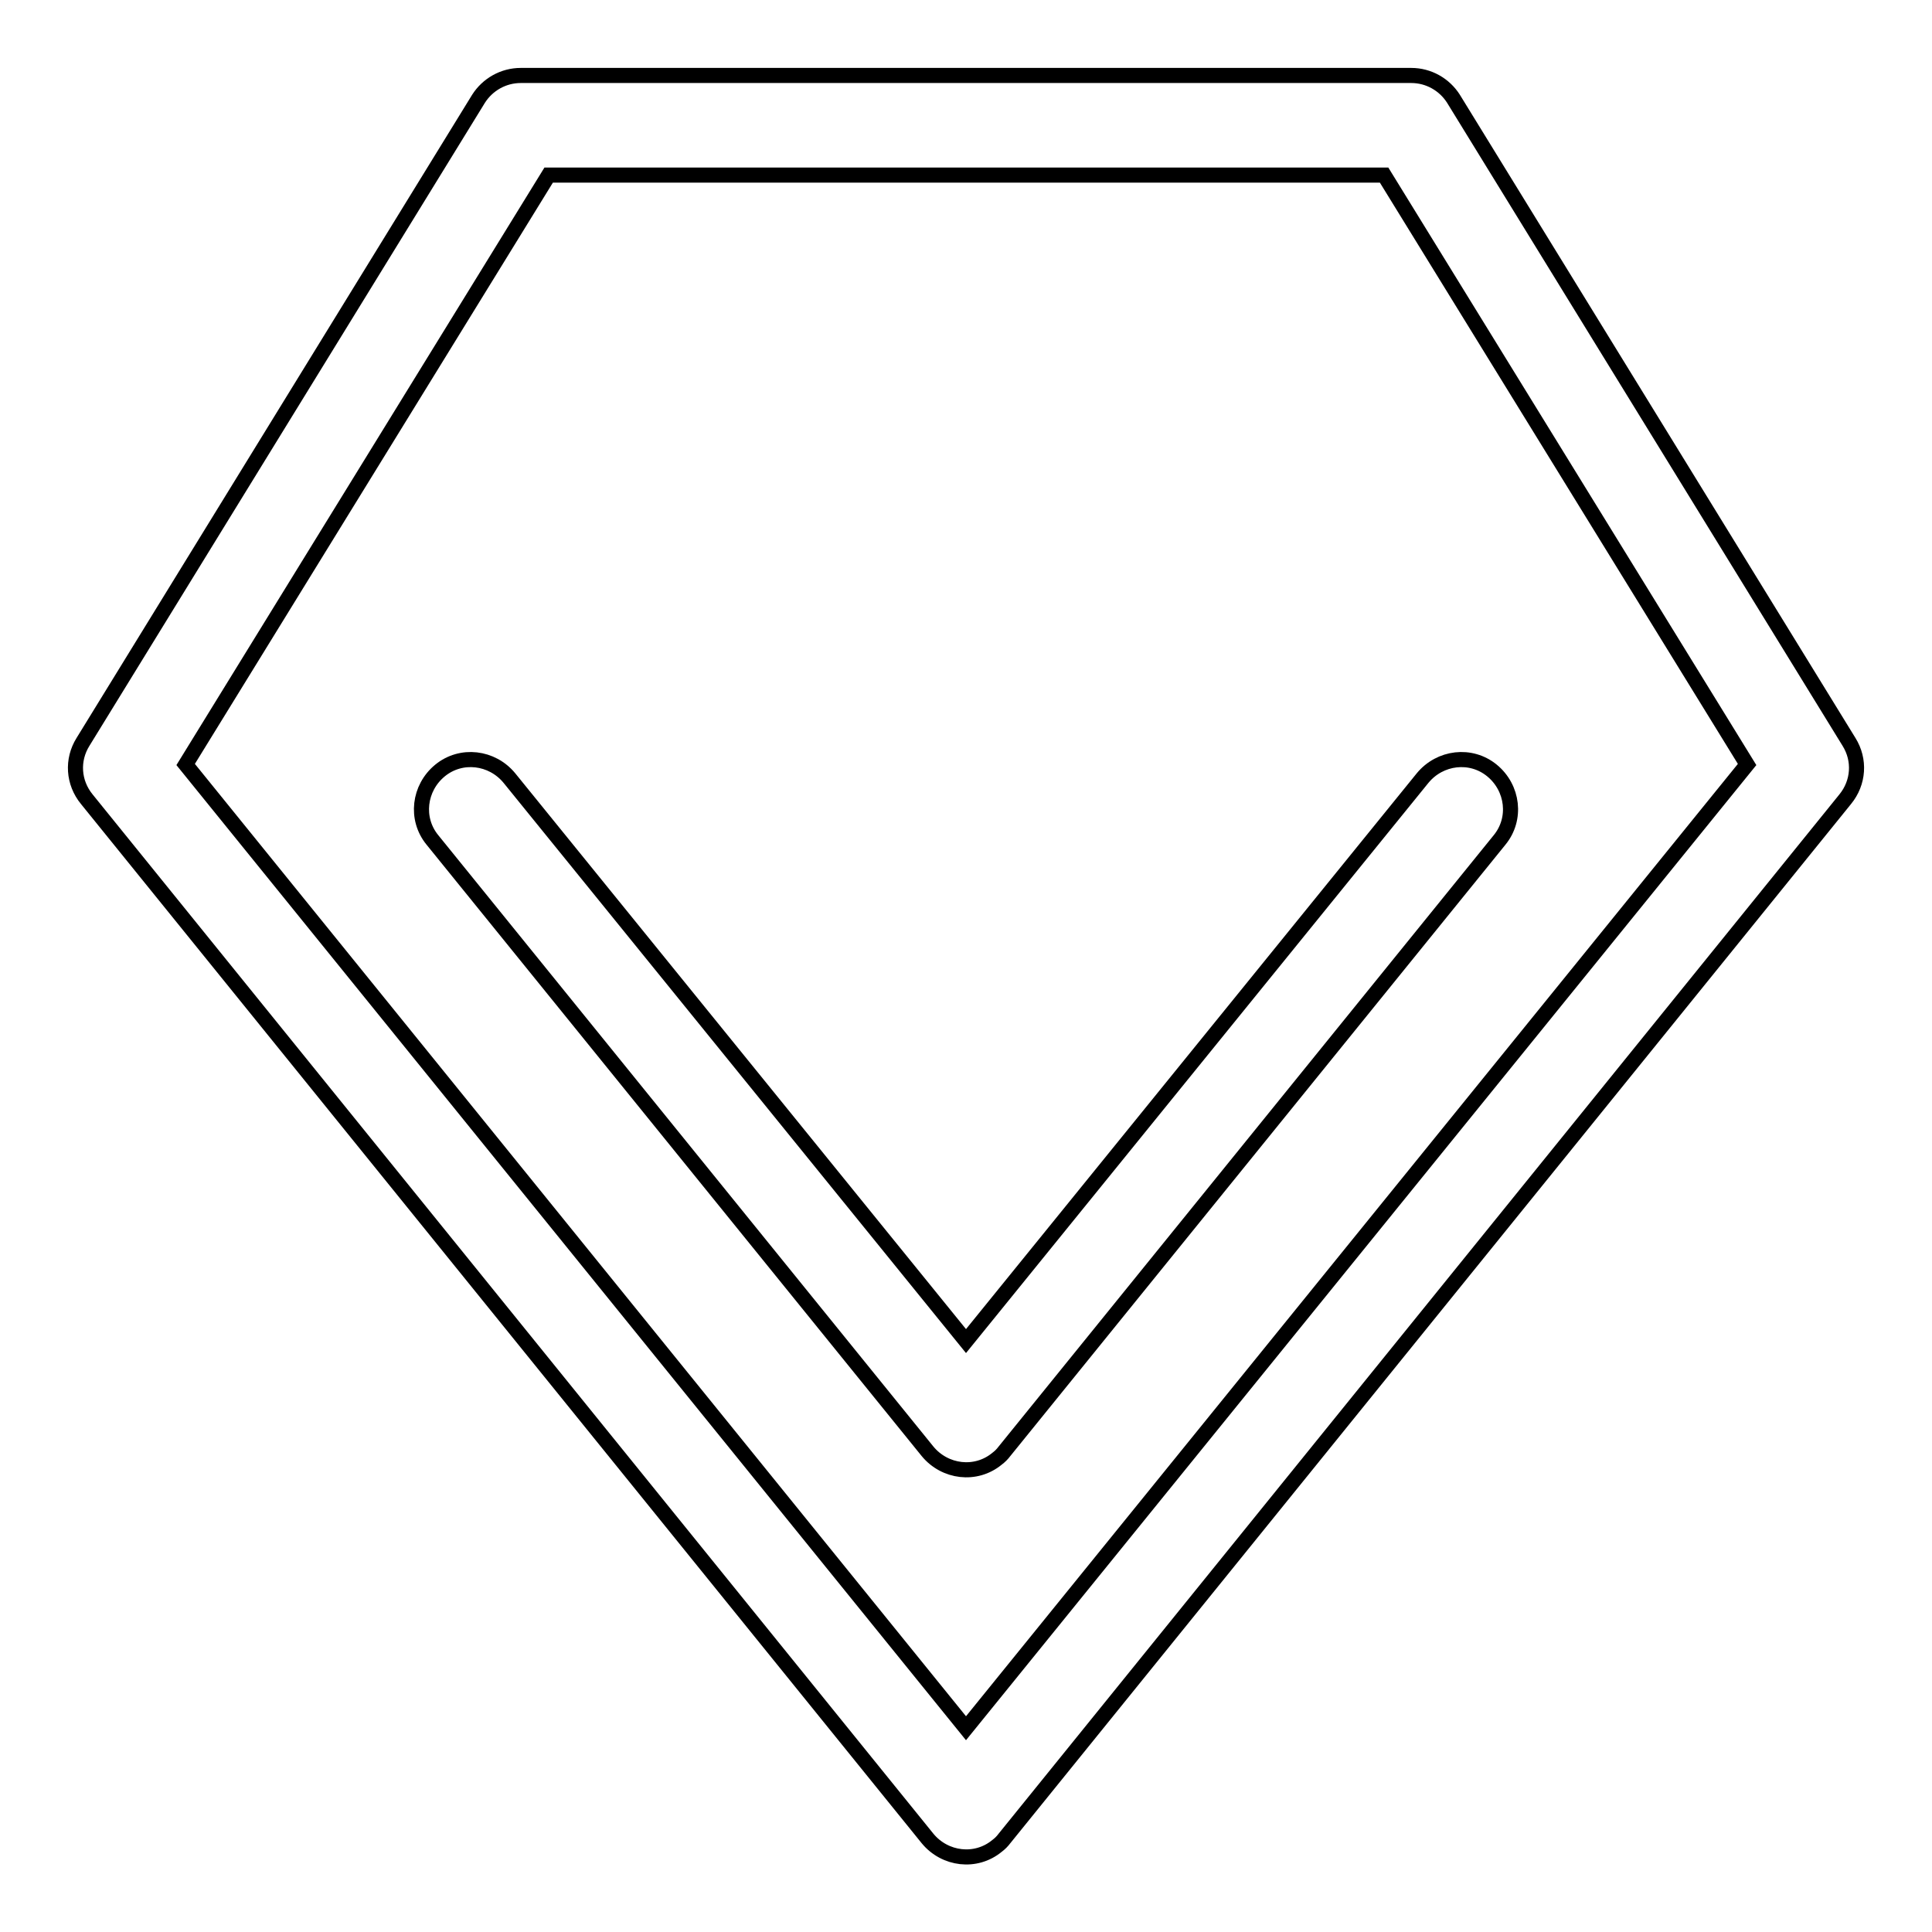
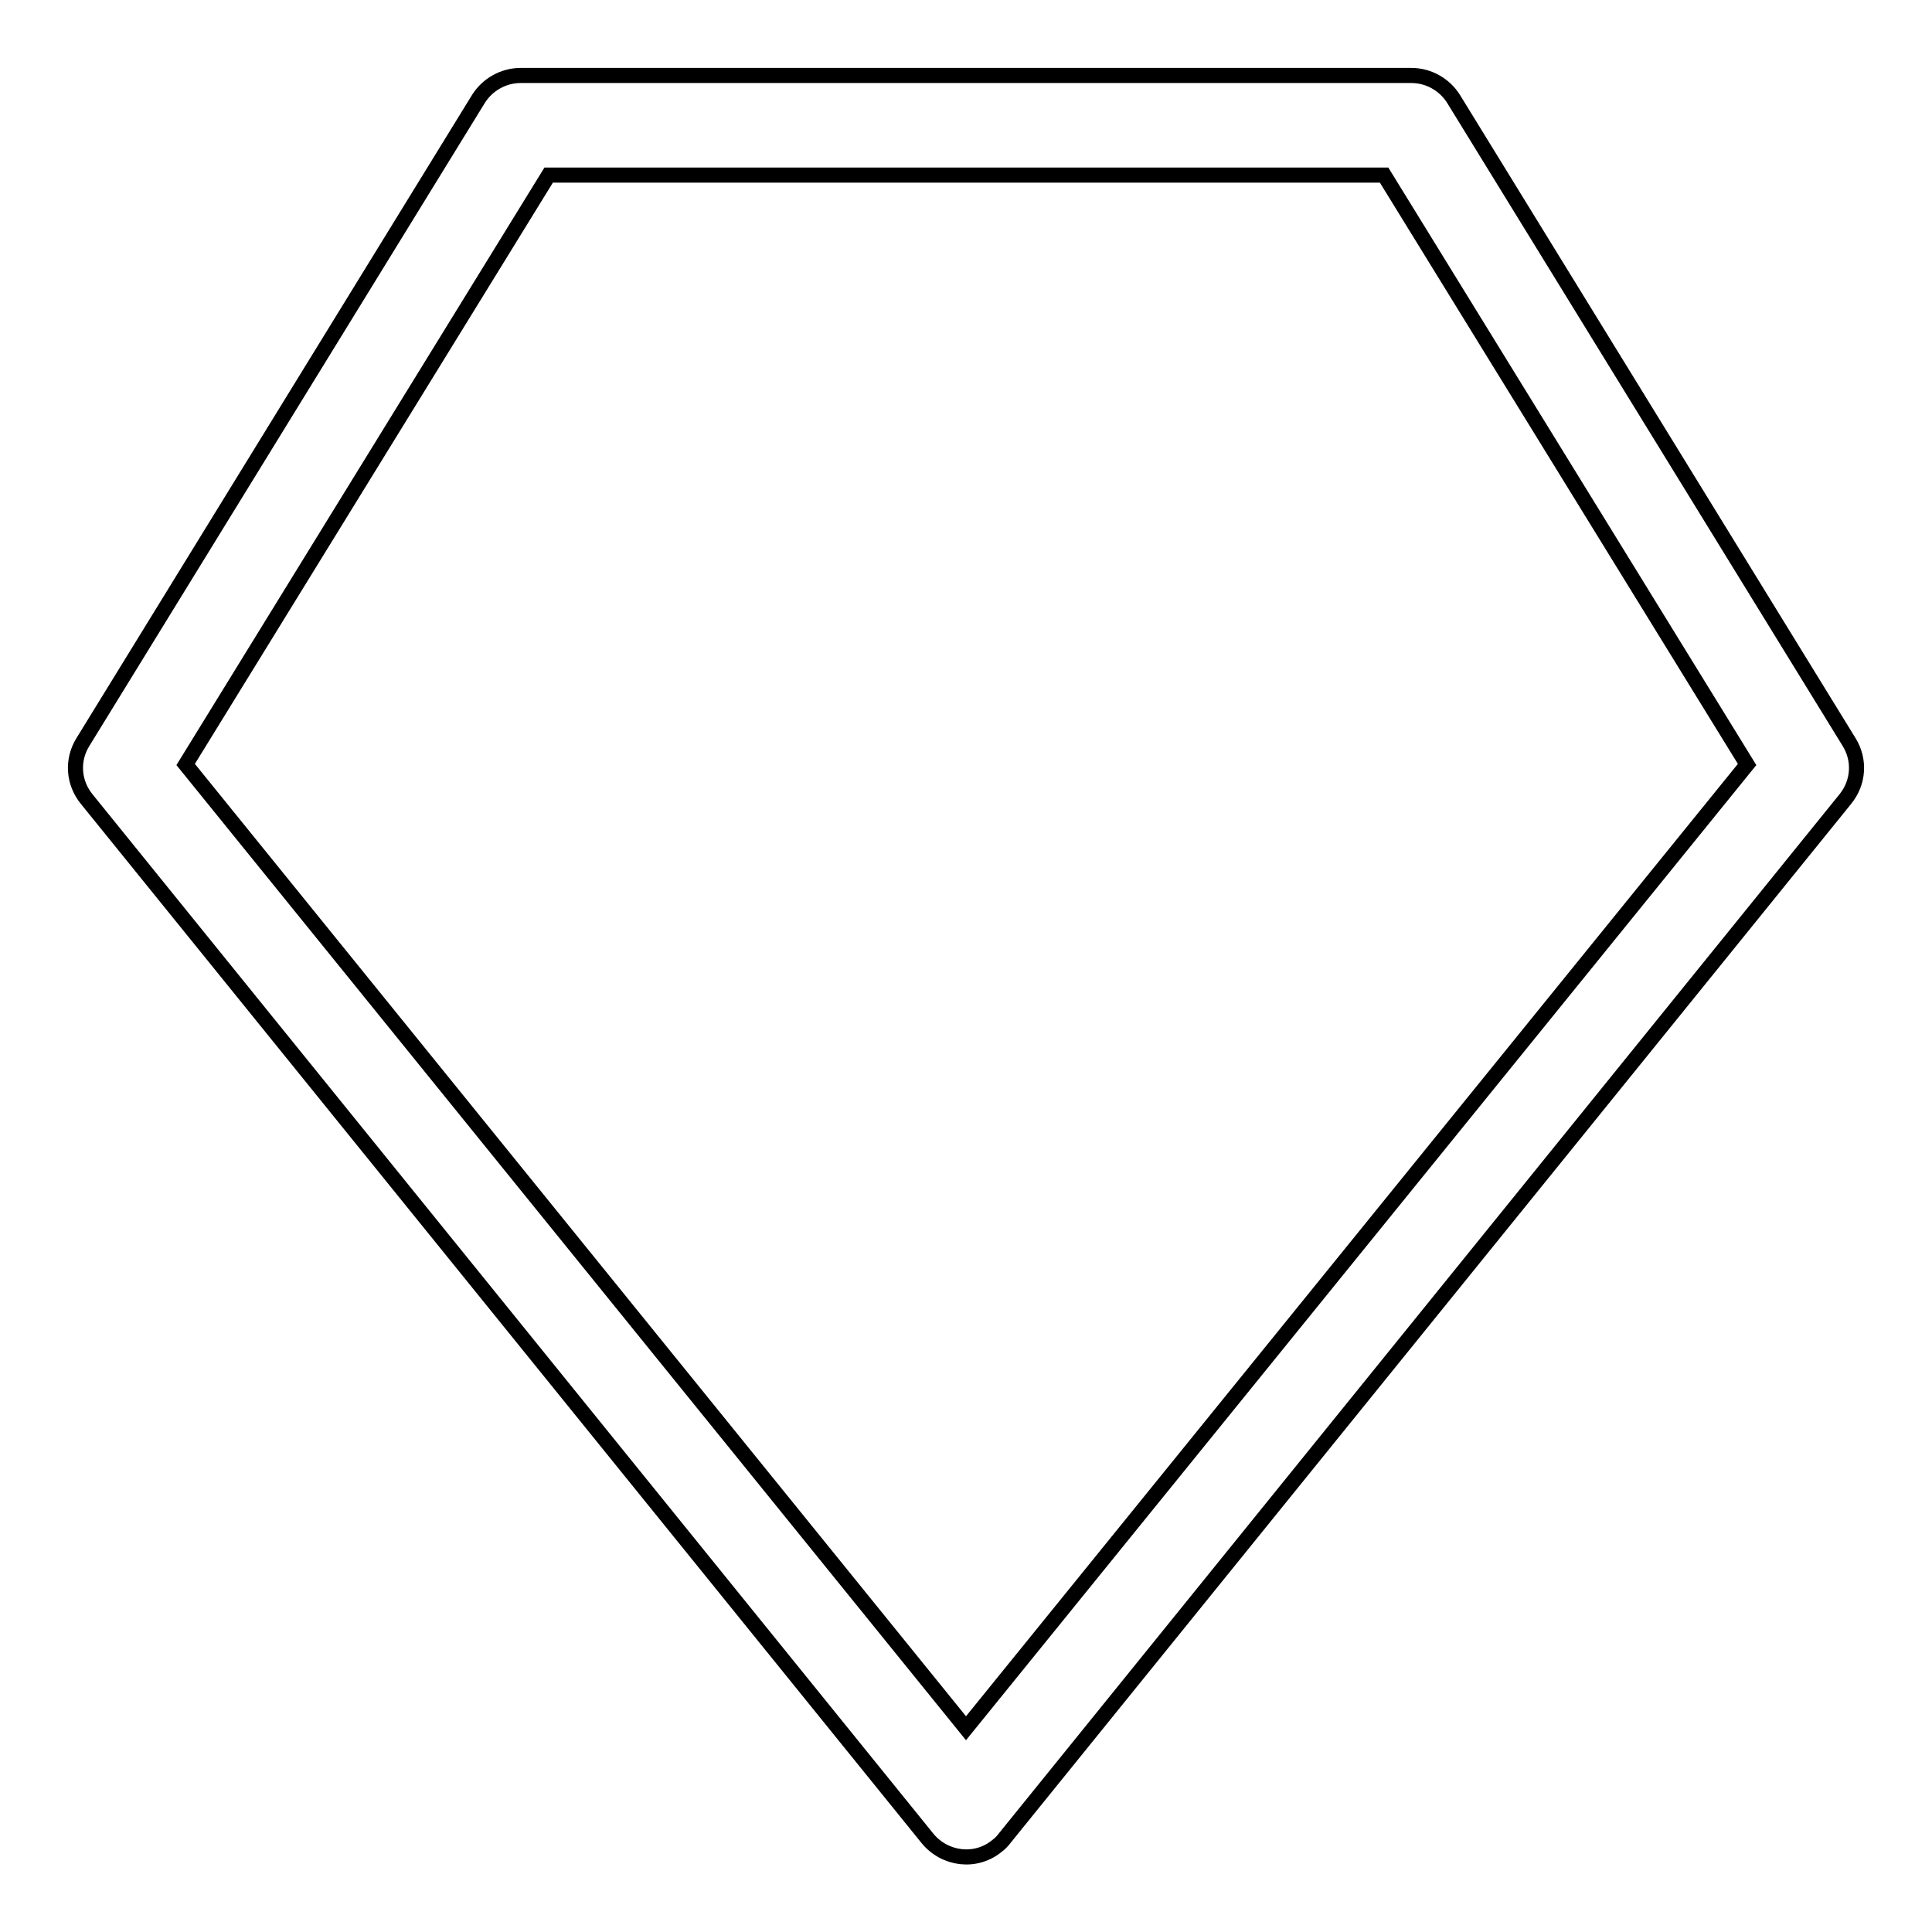
<svg xmlns="http://www.w3.org/2000/svg" version="1.1" x="0px" y="0px" viewBox="0 0 256 256" enable-background="new 0 0 256 256" xml:space="preserve">
  <g>
    <path stroke-width="2" fill-opacity="0" stroke="#000000" d="M245,98.3l-52.4-85.2c-1.2-1.9-3.3-3.1-5.6-3.1H69c-2.3,0-4.4,1.2-5.6,3.1L11,98.3 c-1.5,2.4-1.3,5.4,0.5,7.6l111.4,137.7c2.3,2.8,6.4,3.3,9.2,1c0.4-0.3,0.7-0.6,1-1l111.4-137.7C246.3,103.7,246.5,100.7,245,98.3 L245,98.3z M128,229L24.6,101.3l48.1-78.1h110.7l48.1,78.1L128,229z" />
-     <path stroke-width="2" fill-opacity="0" stroke="#000000" d="M67.5,103.1c-2.3-2.8-6.4-3.3-9.2-1c-2.8,2.3-3.3,6.4-1,9.2l65.6,81c2.3,2.8,6.4,3.3,9.2,1 c0.4-0.3,0.7-0.6,1-1l65.6-81c2.3-2.8,1.8-6.9-1-9.2c-2.8-2.3-6.9-1.8-9.2,1L128,177.7L67.5,103.1z" />
  </g>
</svg>